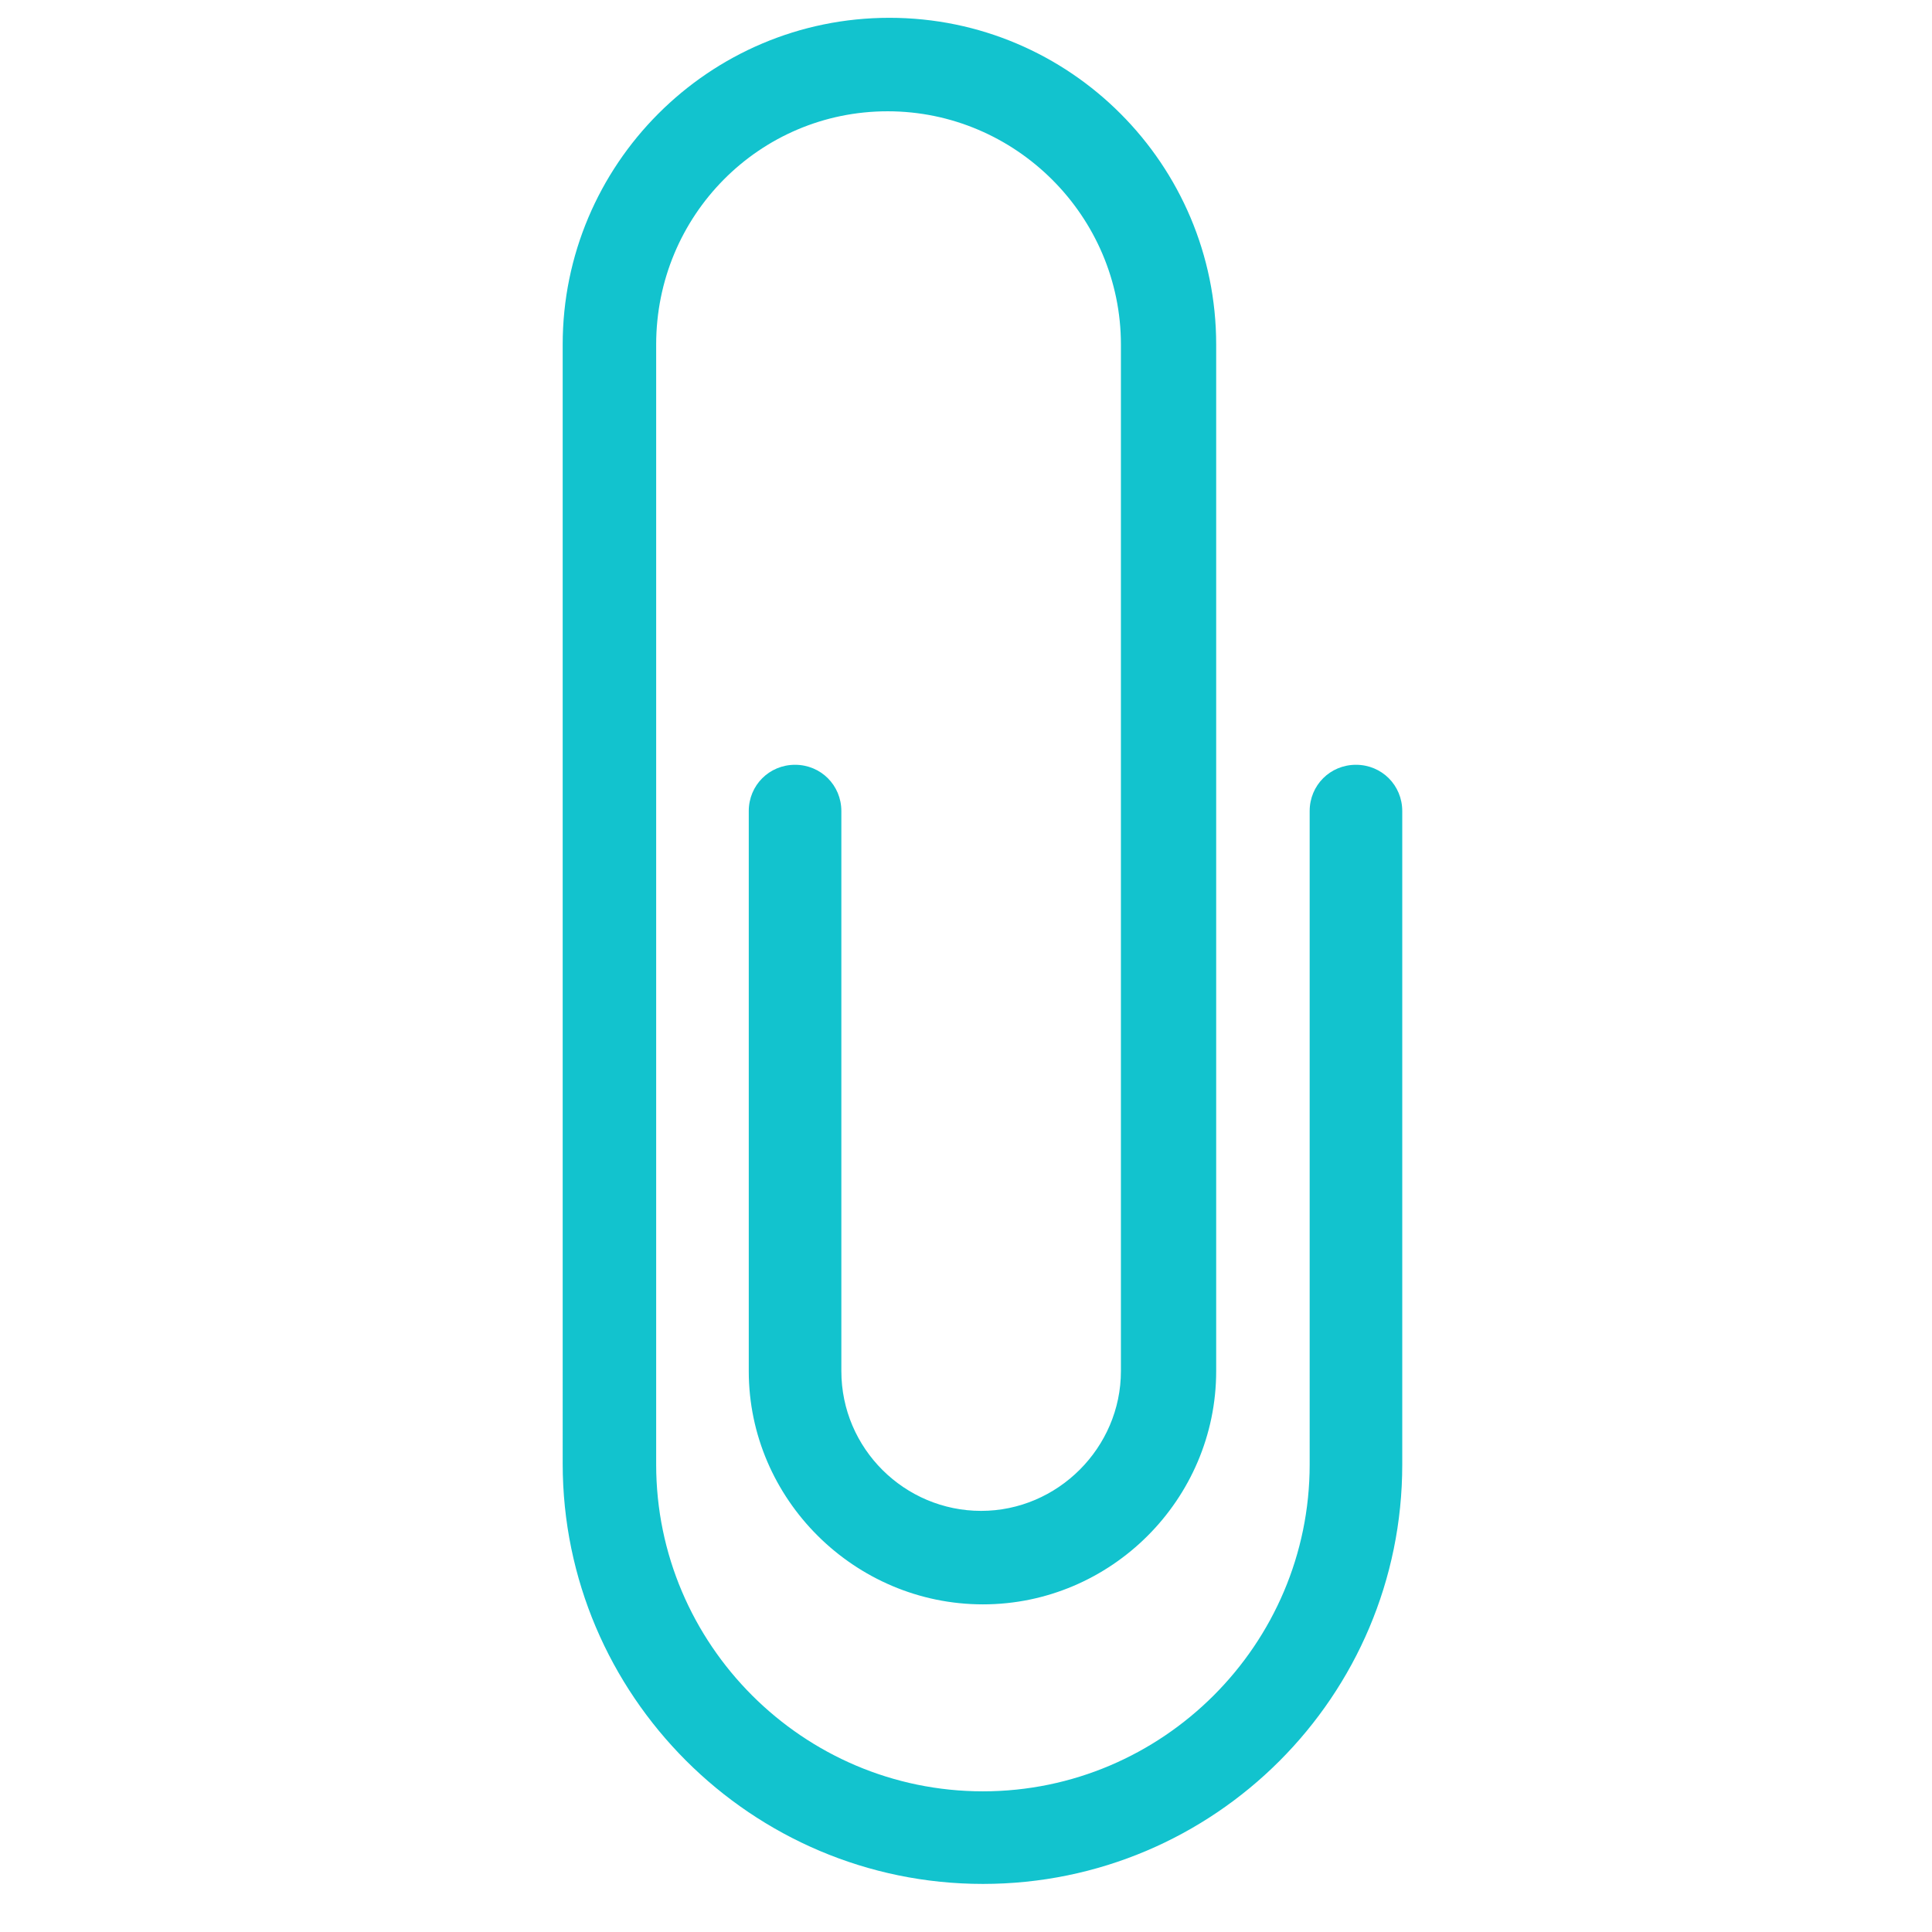
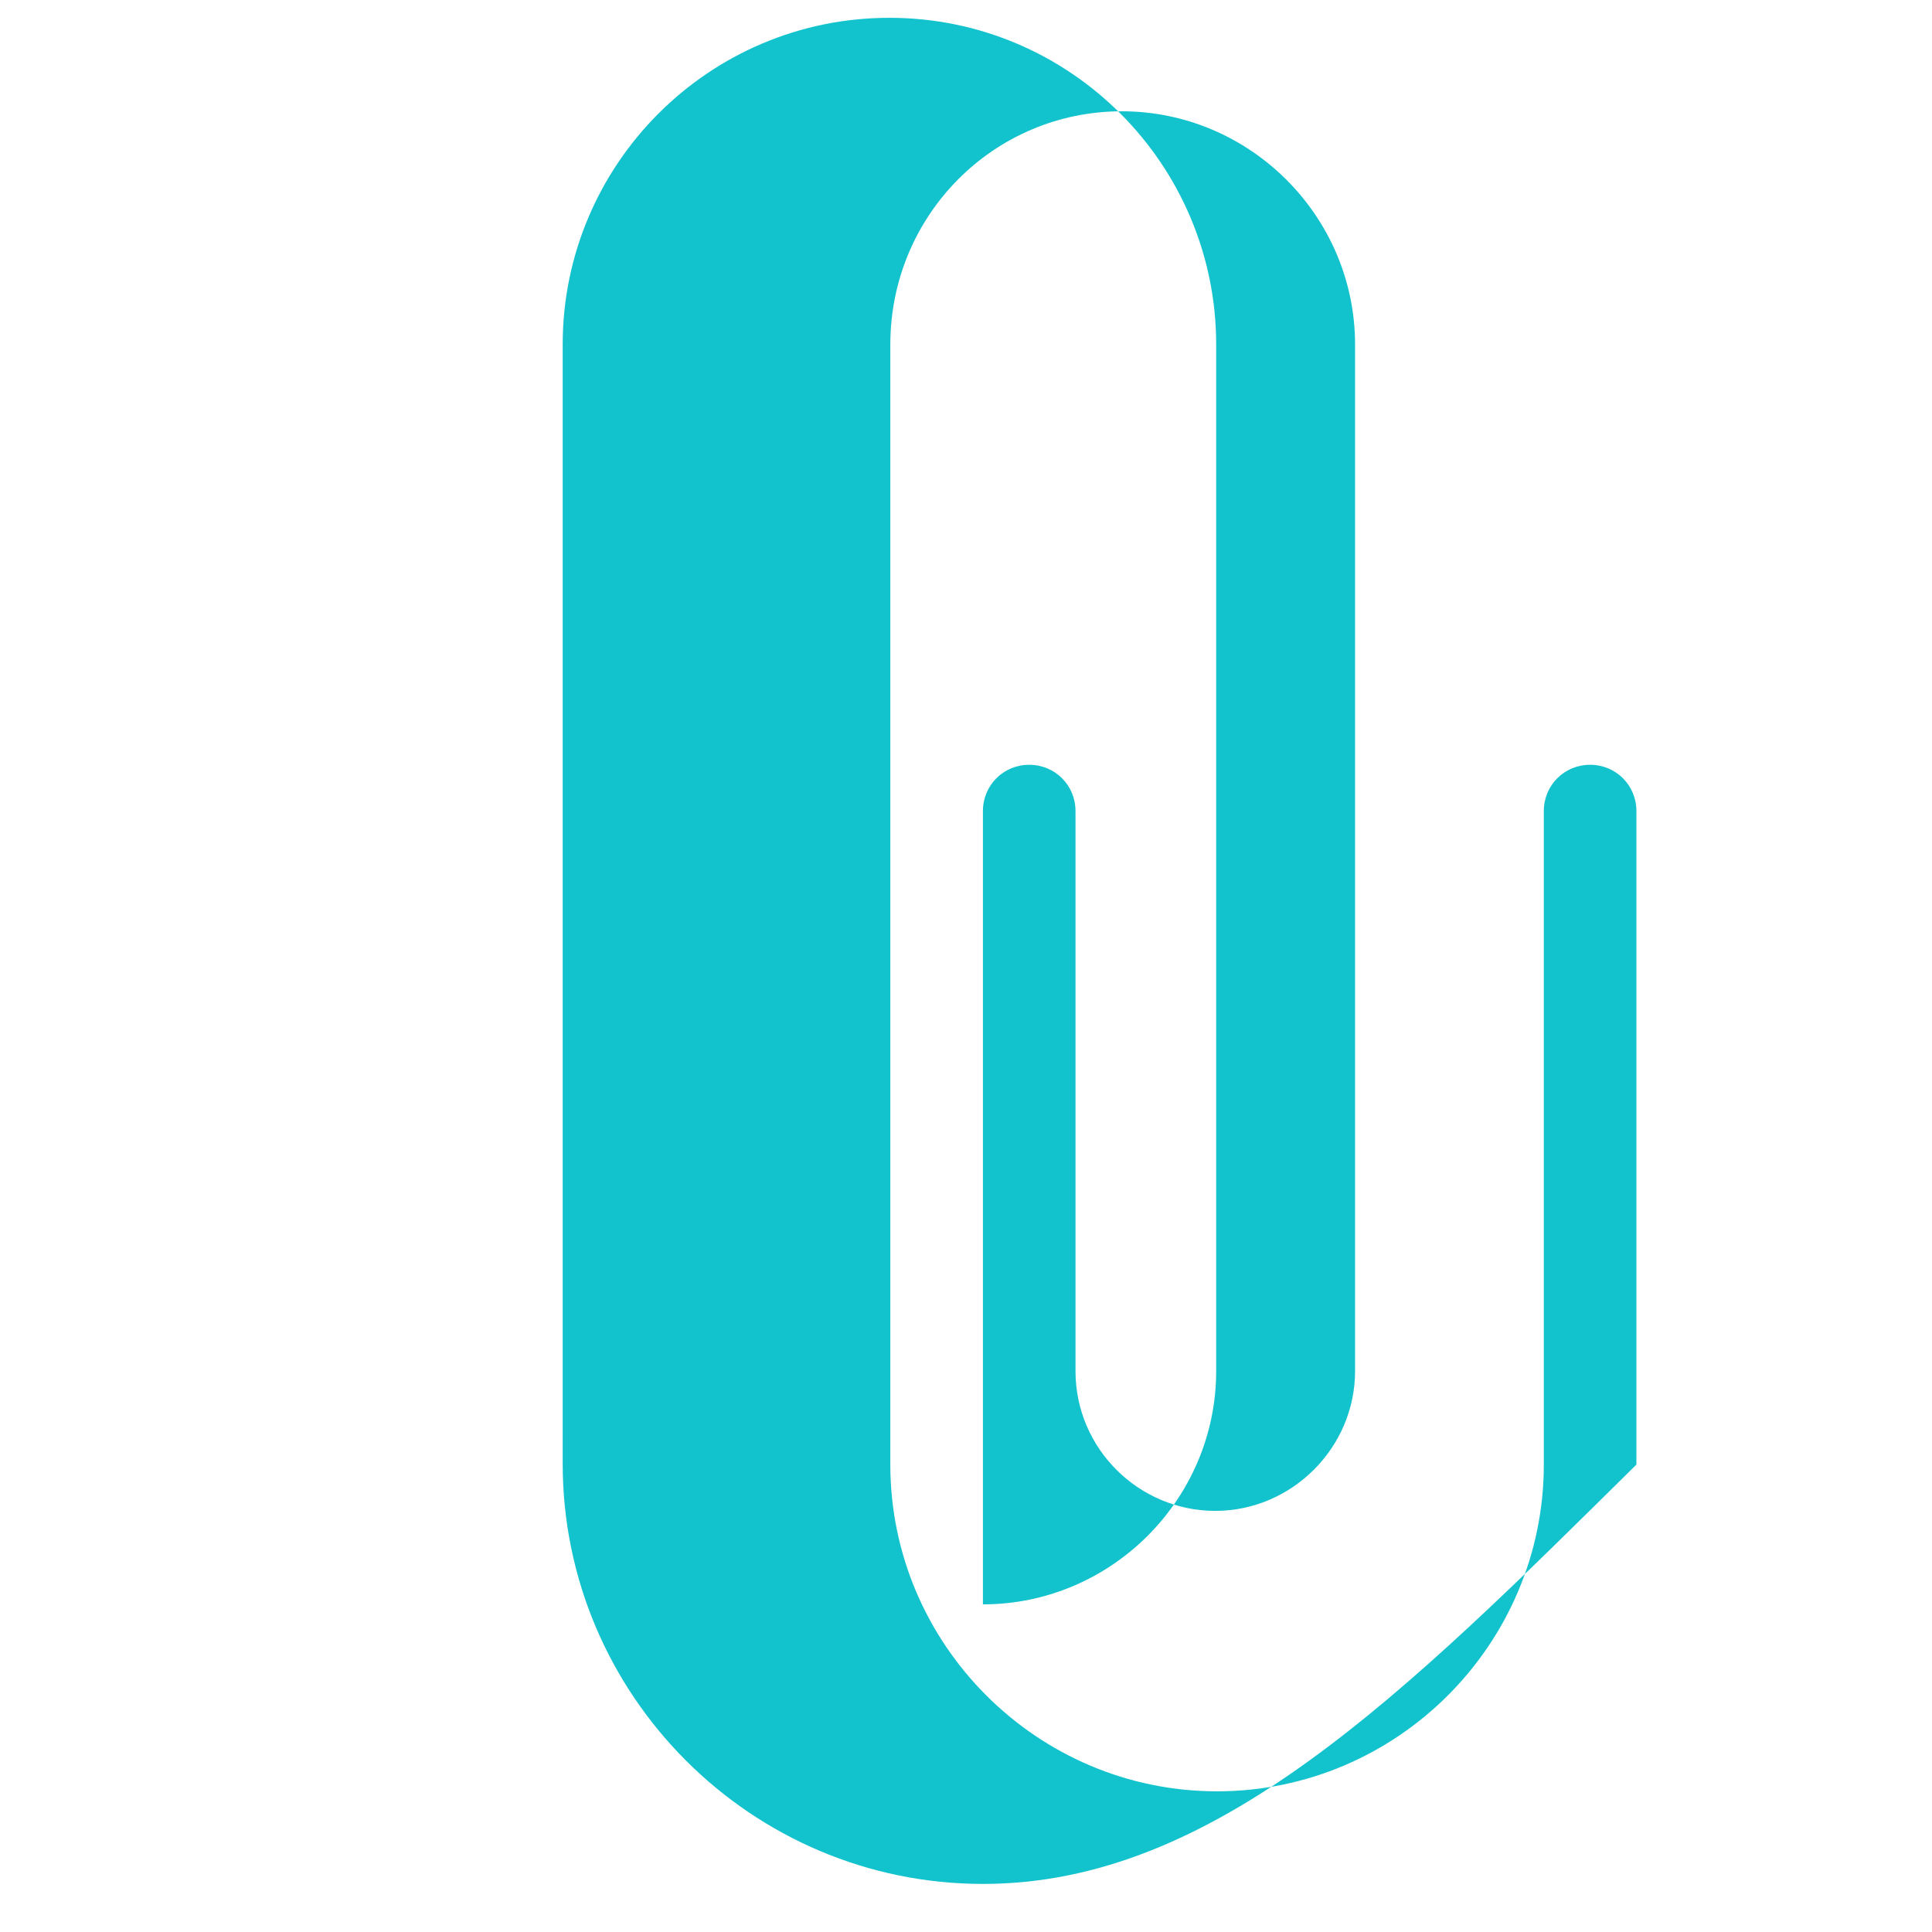
<svg xmlns="http://www.w3.org/2000/svg" version="1.1" id="Layer_1" x="0px" y="0px" viewBox="0 0 217 217" style="enable-background:new 0 0 217 217;" xml:space="preserve">
  <style type="text/css">
	.st0{fill:#12C3CE;}
</style>
-   <path class="st0" d="M110.4,211.6c-26,0-47.2-21.2-47.2-47.2V38.7C63.2,18.5,79.6,2,99.9,2s36.7,16.5,36.7,36.7V154  c0,14.4-11.8,26.2-26.2,26.2S84.1,168.4,84.1,154V91.1c0-2.9,2.3-5.2,5.2-5.2s5.2,2.3,5.2,5.2V154c0,8.7,7.1,15.7,15.7,15.7  s15.7-7.1,15.7-15.7V38.7c0-14.4-11.8-26.2-26.2-26.2s-26,11.7-26,26.2v125.8c0,20.2,16.5,36.7,36.7,36.7s36.7-16.5,36.7-36.7V91.1  c0-2.9,2.3-5.2,5.2-5.2s5.2,2.3,5.2,5.2v73.4C157.5,190.5,136.4,211.6,110.4,211.6z" />
+   <path class="st0" d="M110.4,211.6c-26,0-47.2-21.2-47.2-47.2V38.7C63.2,18.5,79.6,2,99.9,2s36.7,16.5,36.7,36.7V154  c0,14.4-11.8,26.2-26.2,26.2V91.1c0-2.9,2.3-5.2,5.2-5.2s5.2,2.3,5.2,5.2V154c0,8.7,7.1,15.7,15.7,15.7  s15.7-7.1,15.7-15.7V38.7c0-14.4-11.8-26.2-26.2-26.2s-26,11.7-26,26.2v125.8c0,20.2,16.5,36.7,36.7,36.7s36.7-16.5,36.7-36.7V91.1  c0-2.9,2.3-5.2,5.2-5.2s5.2,2.3,5.2,5.2v73.4C157.5,190.5,136.4,211.6,110.4,211.6z" />
</svg>